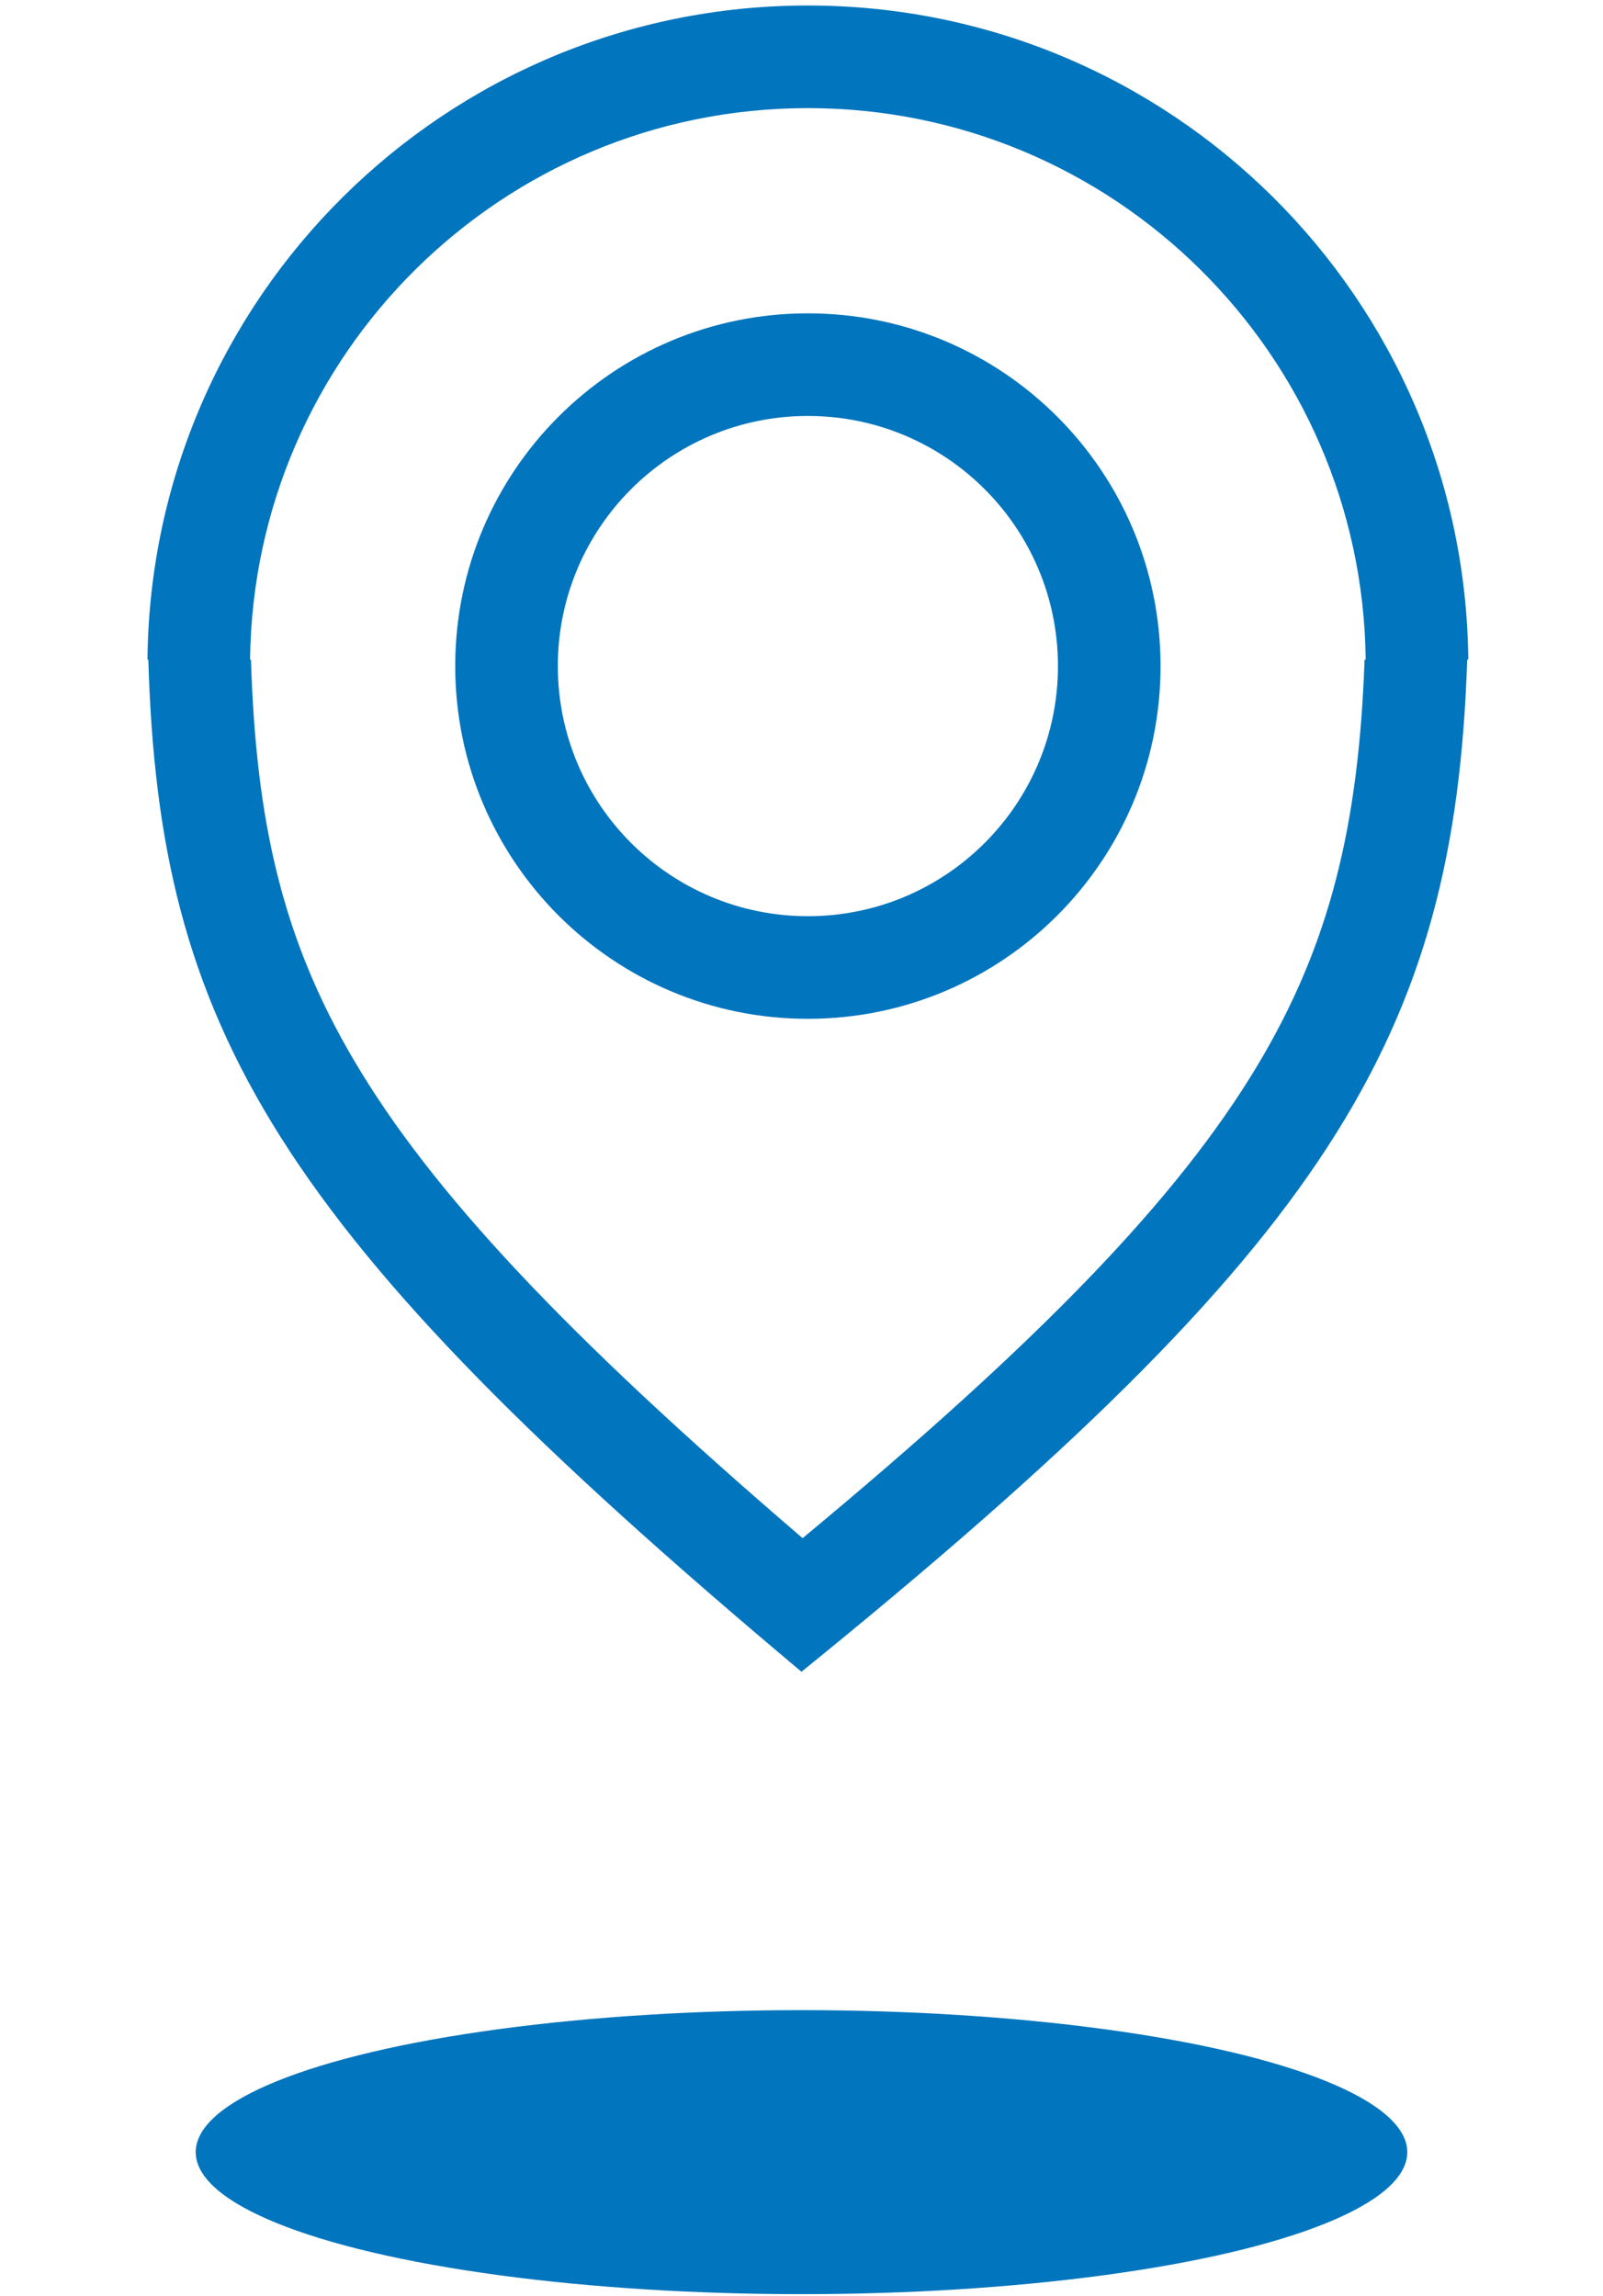
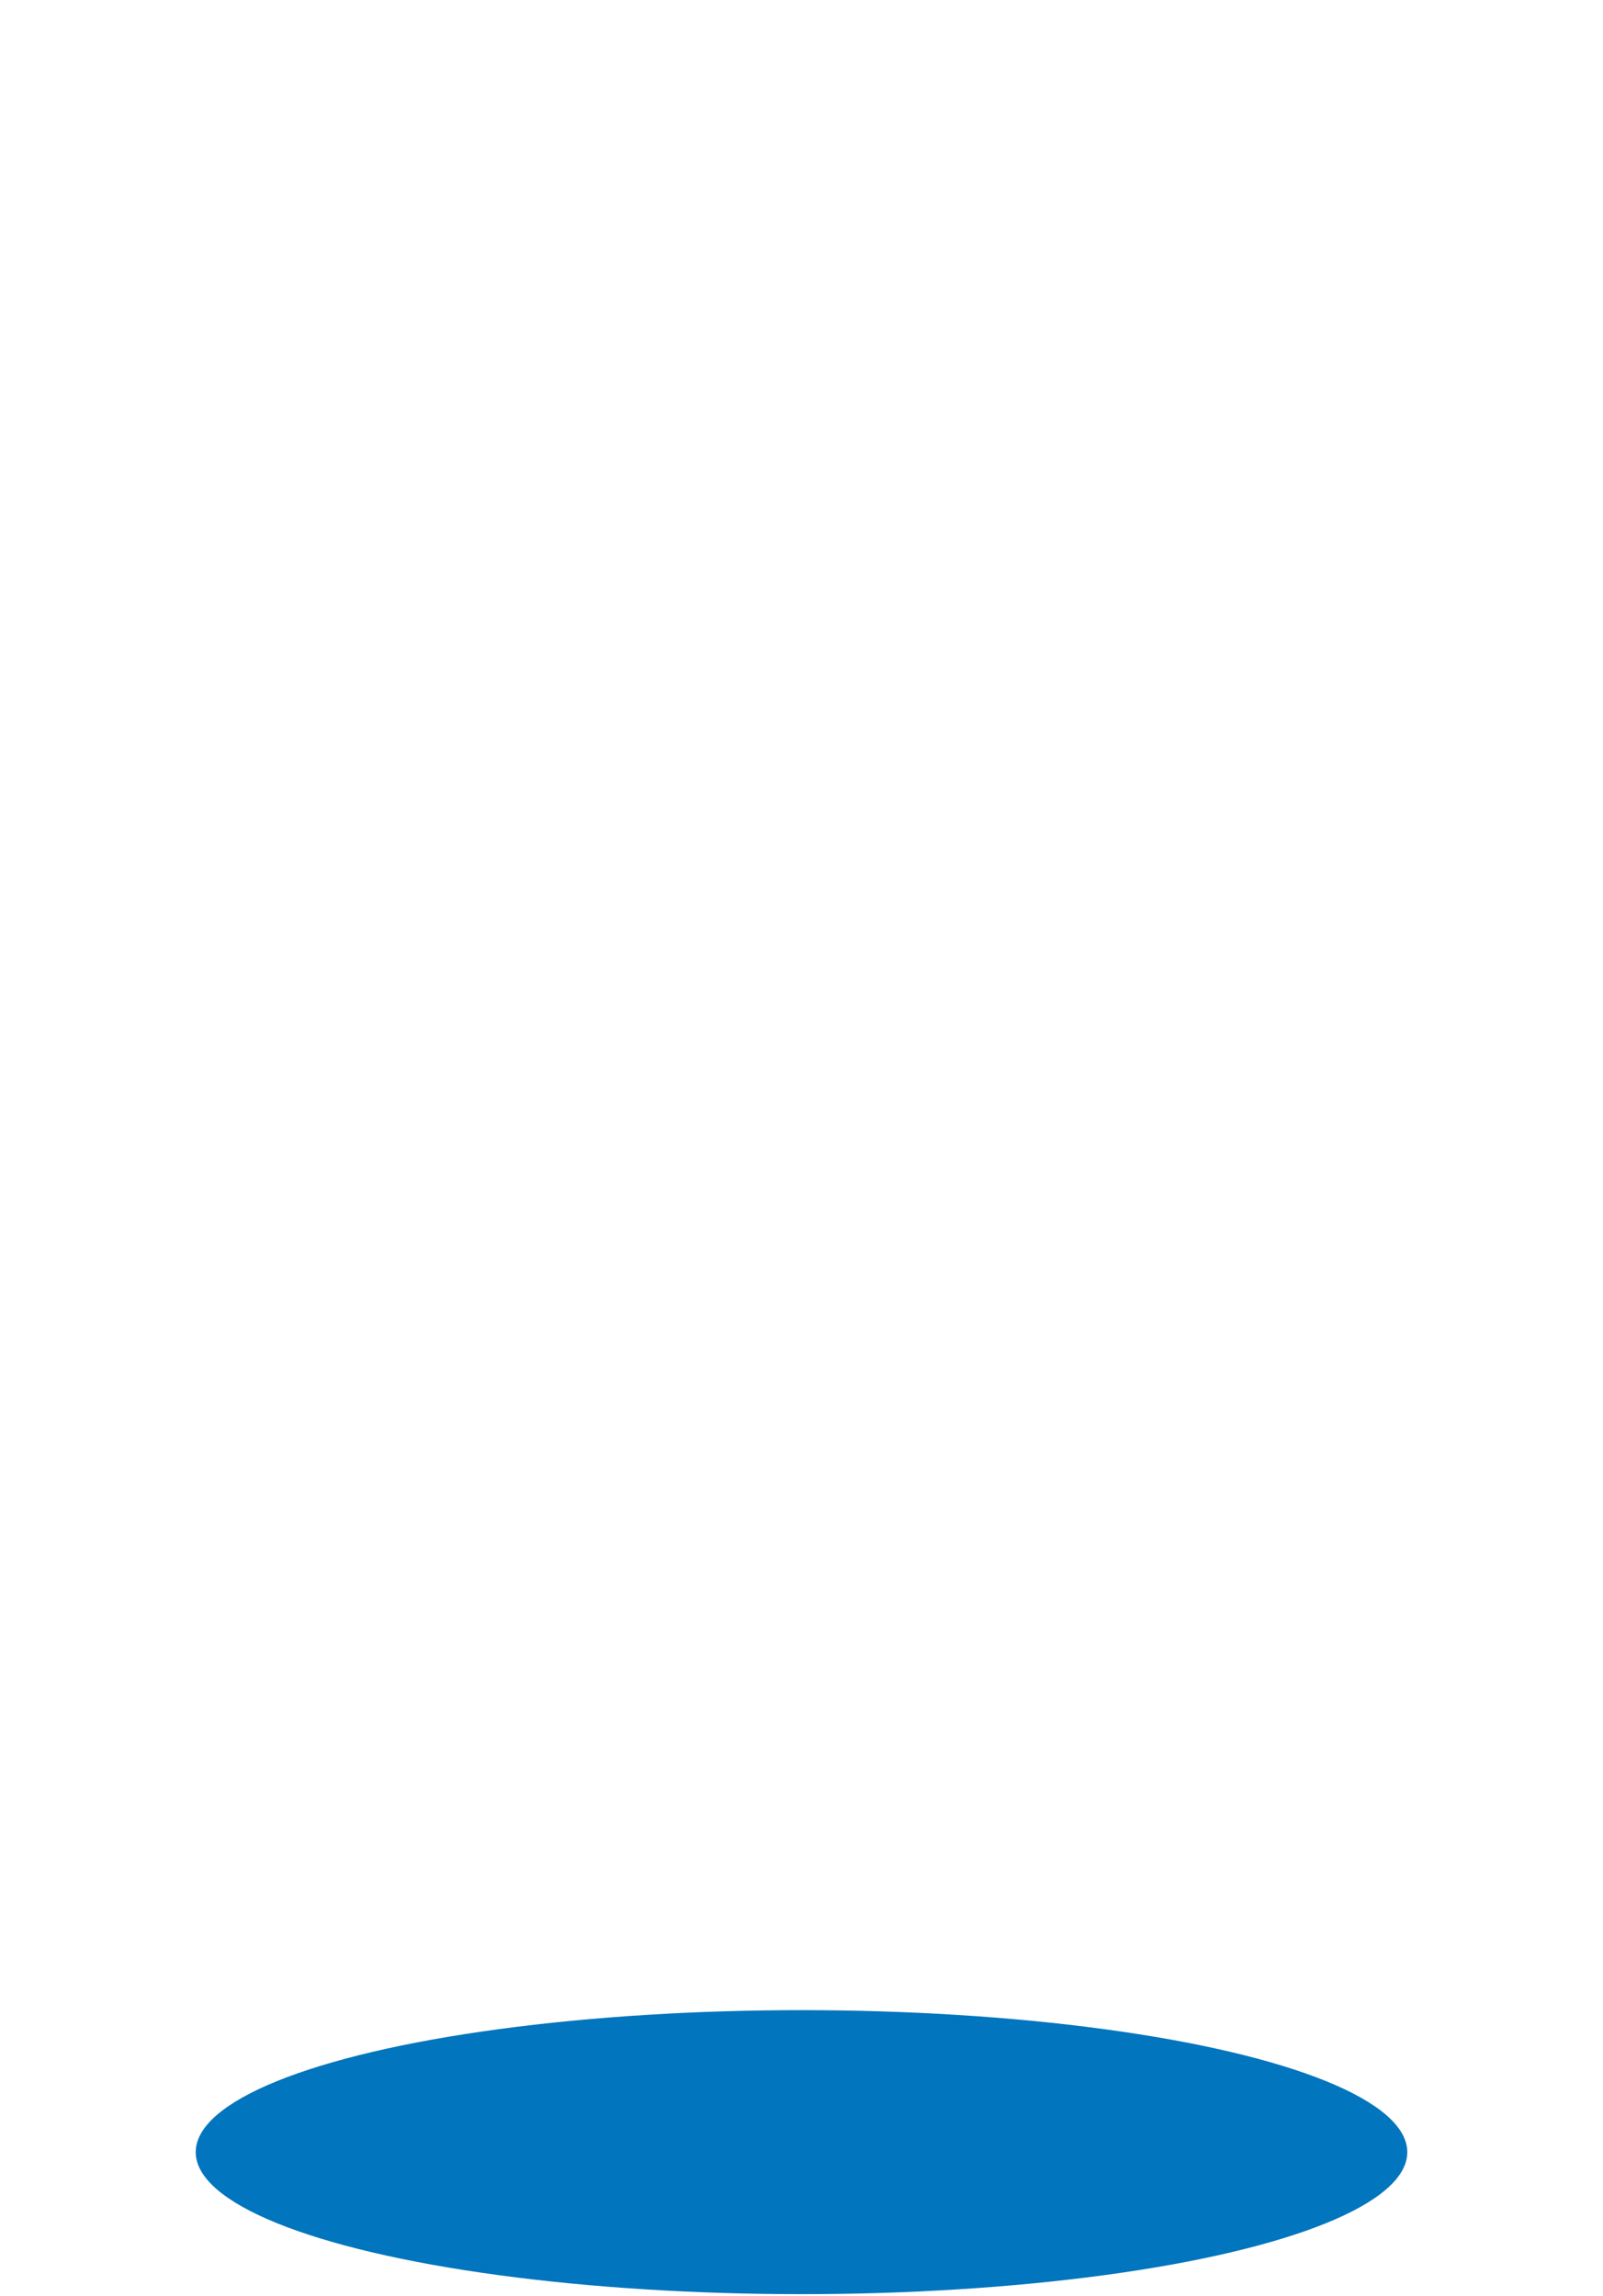
<svg xmlns="http://www.w3.org/2000/svg" width="125" height="179" viewBox="0 0 125 179" fill="none">
  <ellipse cx="62.5" cy="167.786" rx="47.238" ry="11.071" fill="#0175BD" />
-   <path fill-rule="evenodd" clip-rule="evenodd" d="M106.495 51.429C106.227 27.635 86.855 8.429 62.998 8.429C39.14 8.429 19.768 27.635 19.5 51.429H19.57C19.96 64.02 21.999 73.156 27.593 82.648C33.631 92.897 44.102 104.063 62.586 119.918C81.162 104.505 91.82 93.445 98.031 83.104C103.747 73.586 105.955 64.231 106.407 51.429H106.495ZM11.5 51.429H11.567C12.407 80.142 21.363 95.827 62.499 130.333C103.709 96.936 113.434 80.82 114.411 51.429H114.495C114.227 23.216 91.273 0.429 62.998 0.429C34.722 0.429 11.768 23.216 11.5 51.429ZM82.498 51.929C82.498 62.698 73.767 71.429 62.998 71.429C52.228 71.429 43.498 62.698 43.498 51.929C43.498 41.159 52.228 32.429 62.998 32.429C73.767 32.429 82.498 41.159 82.498 51.929ZM90.498 51.929C90.498 67.117 78.185 79.429 62.998 79.429C47.81 79.429 35.498 67.117 35.498 51.929C35.498 36.741 47.81 24.429 62.998 24.429C78.185 24.429 90.498 36.741 90.498 51.929Z" fill="#0175BD" />
</svg>